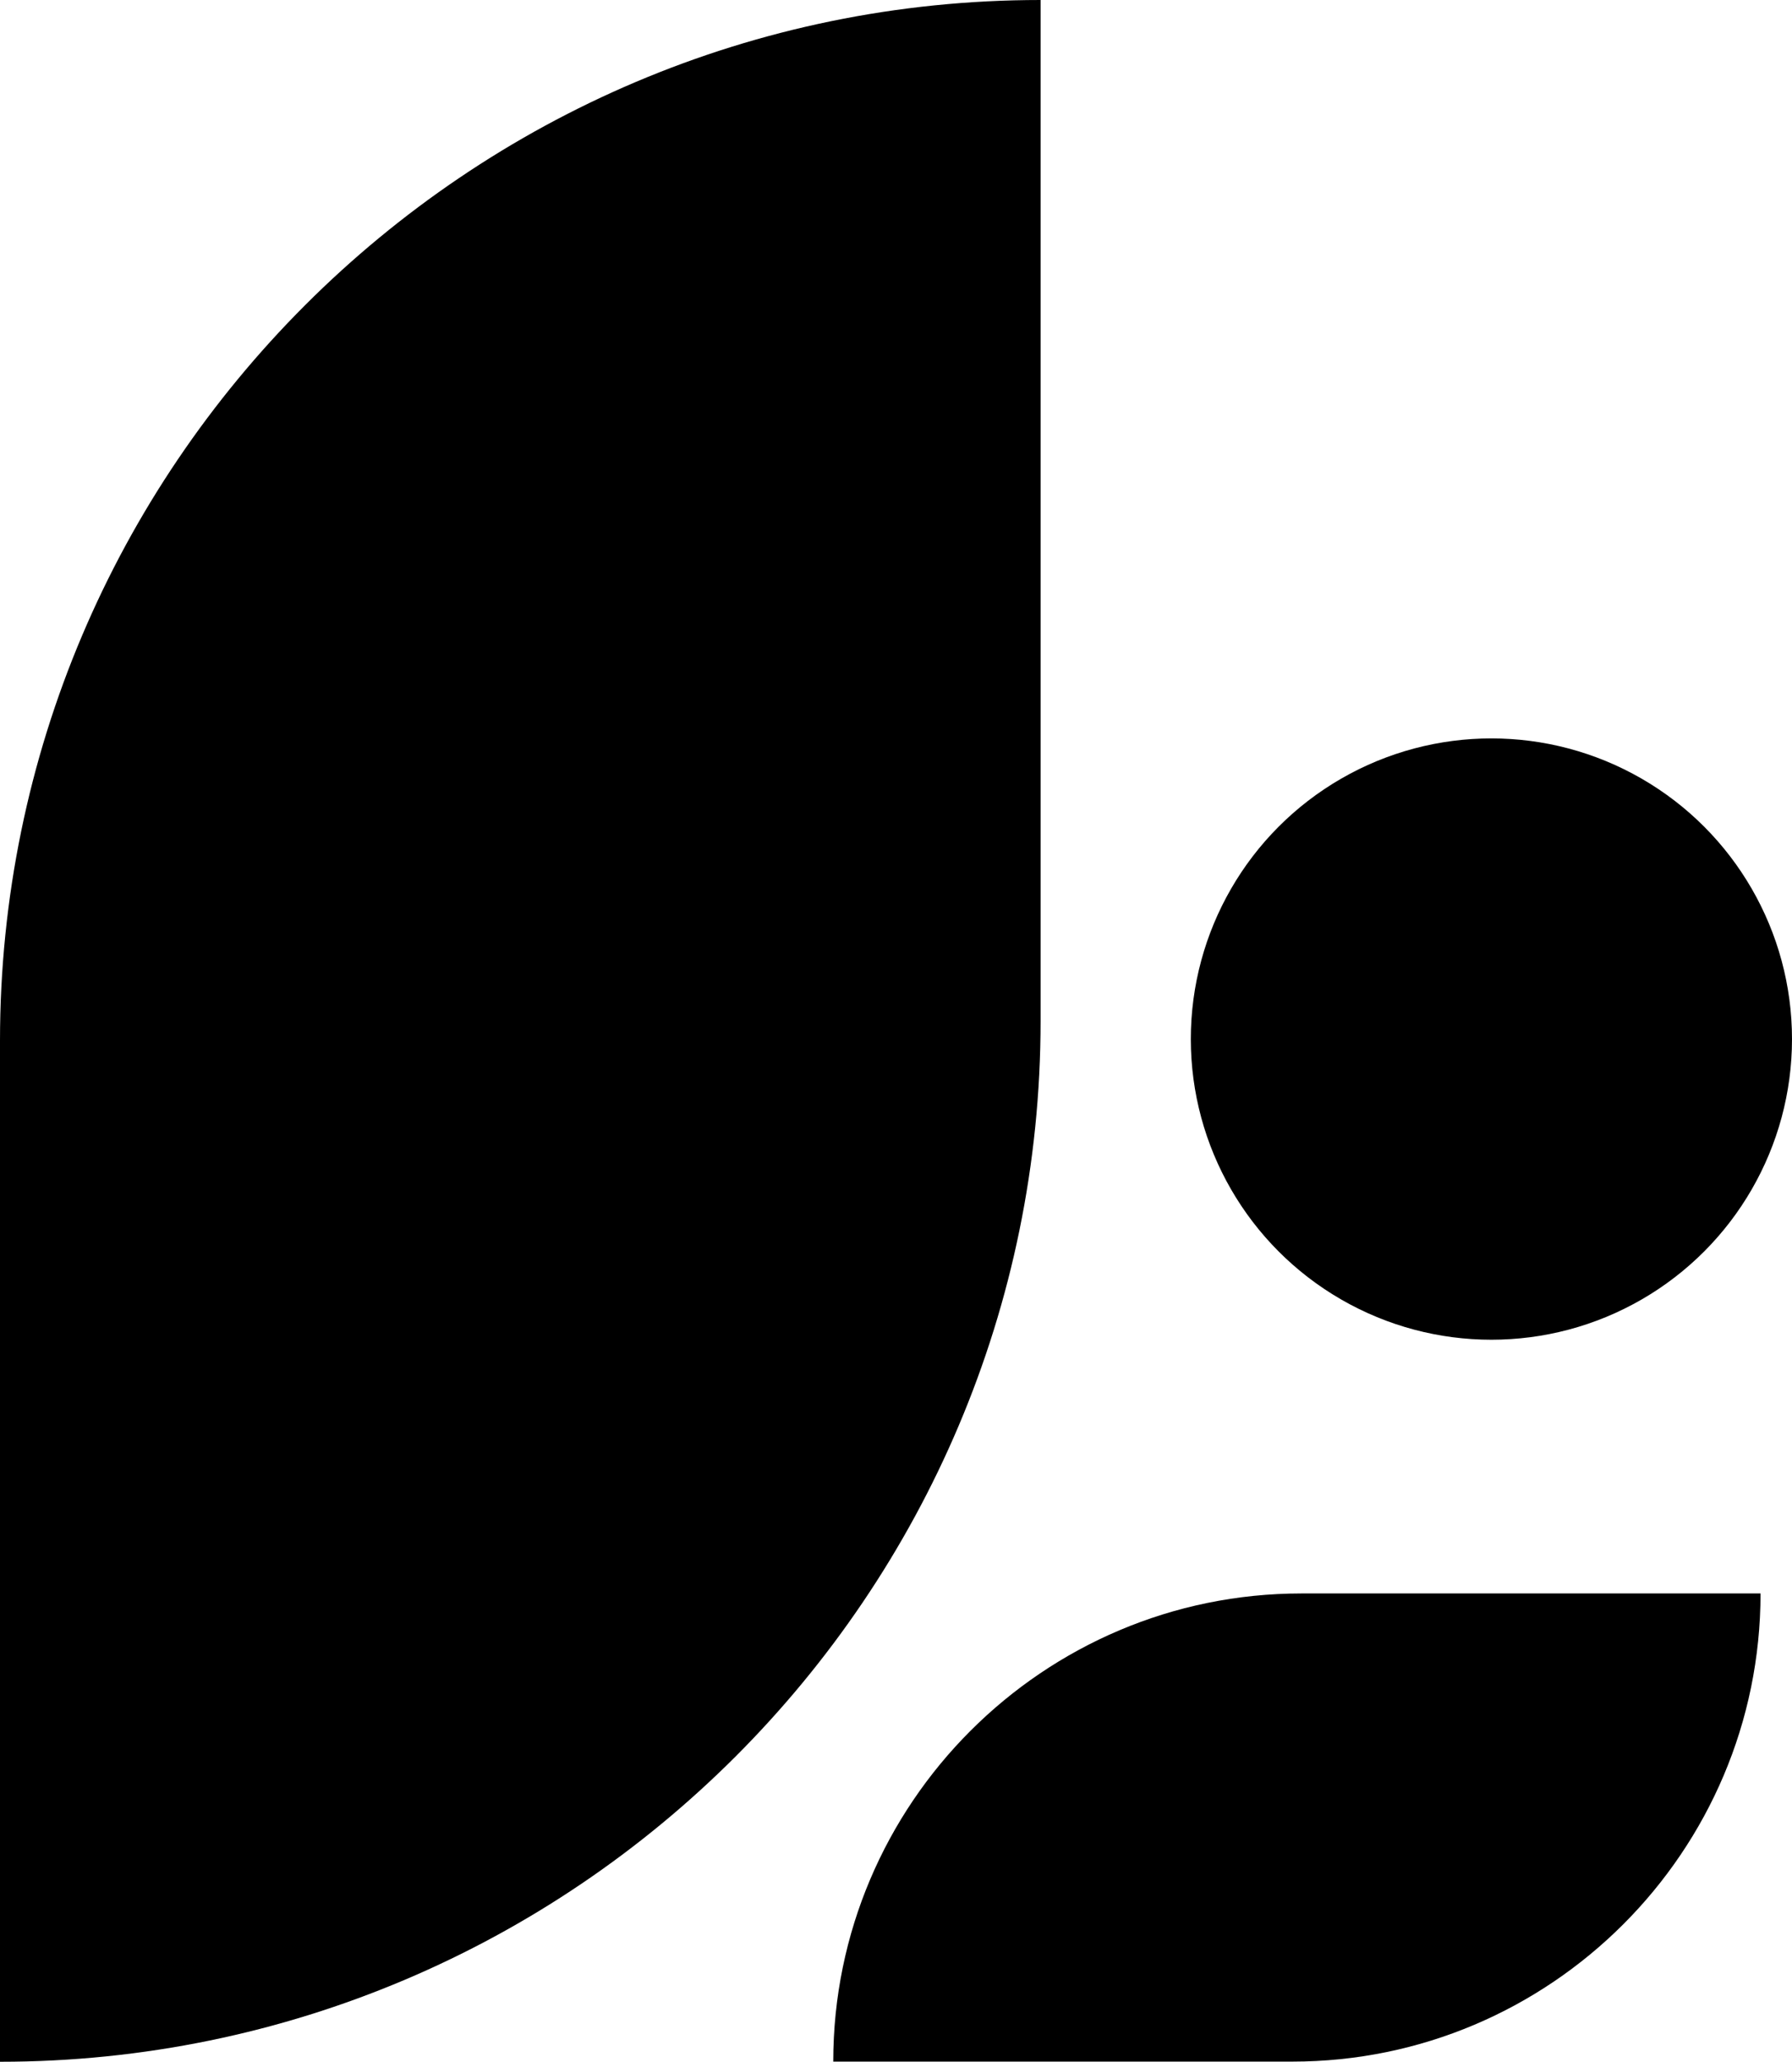
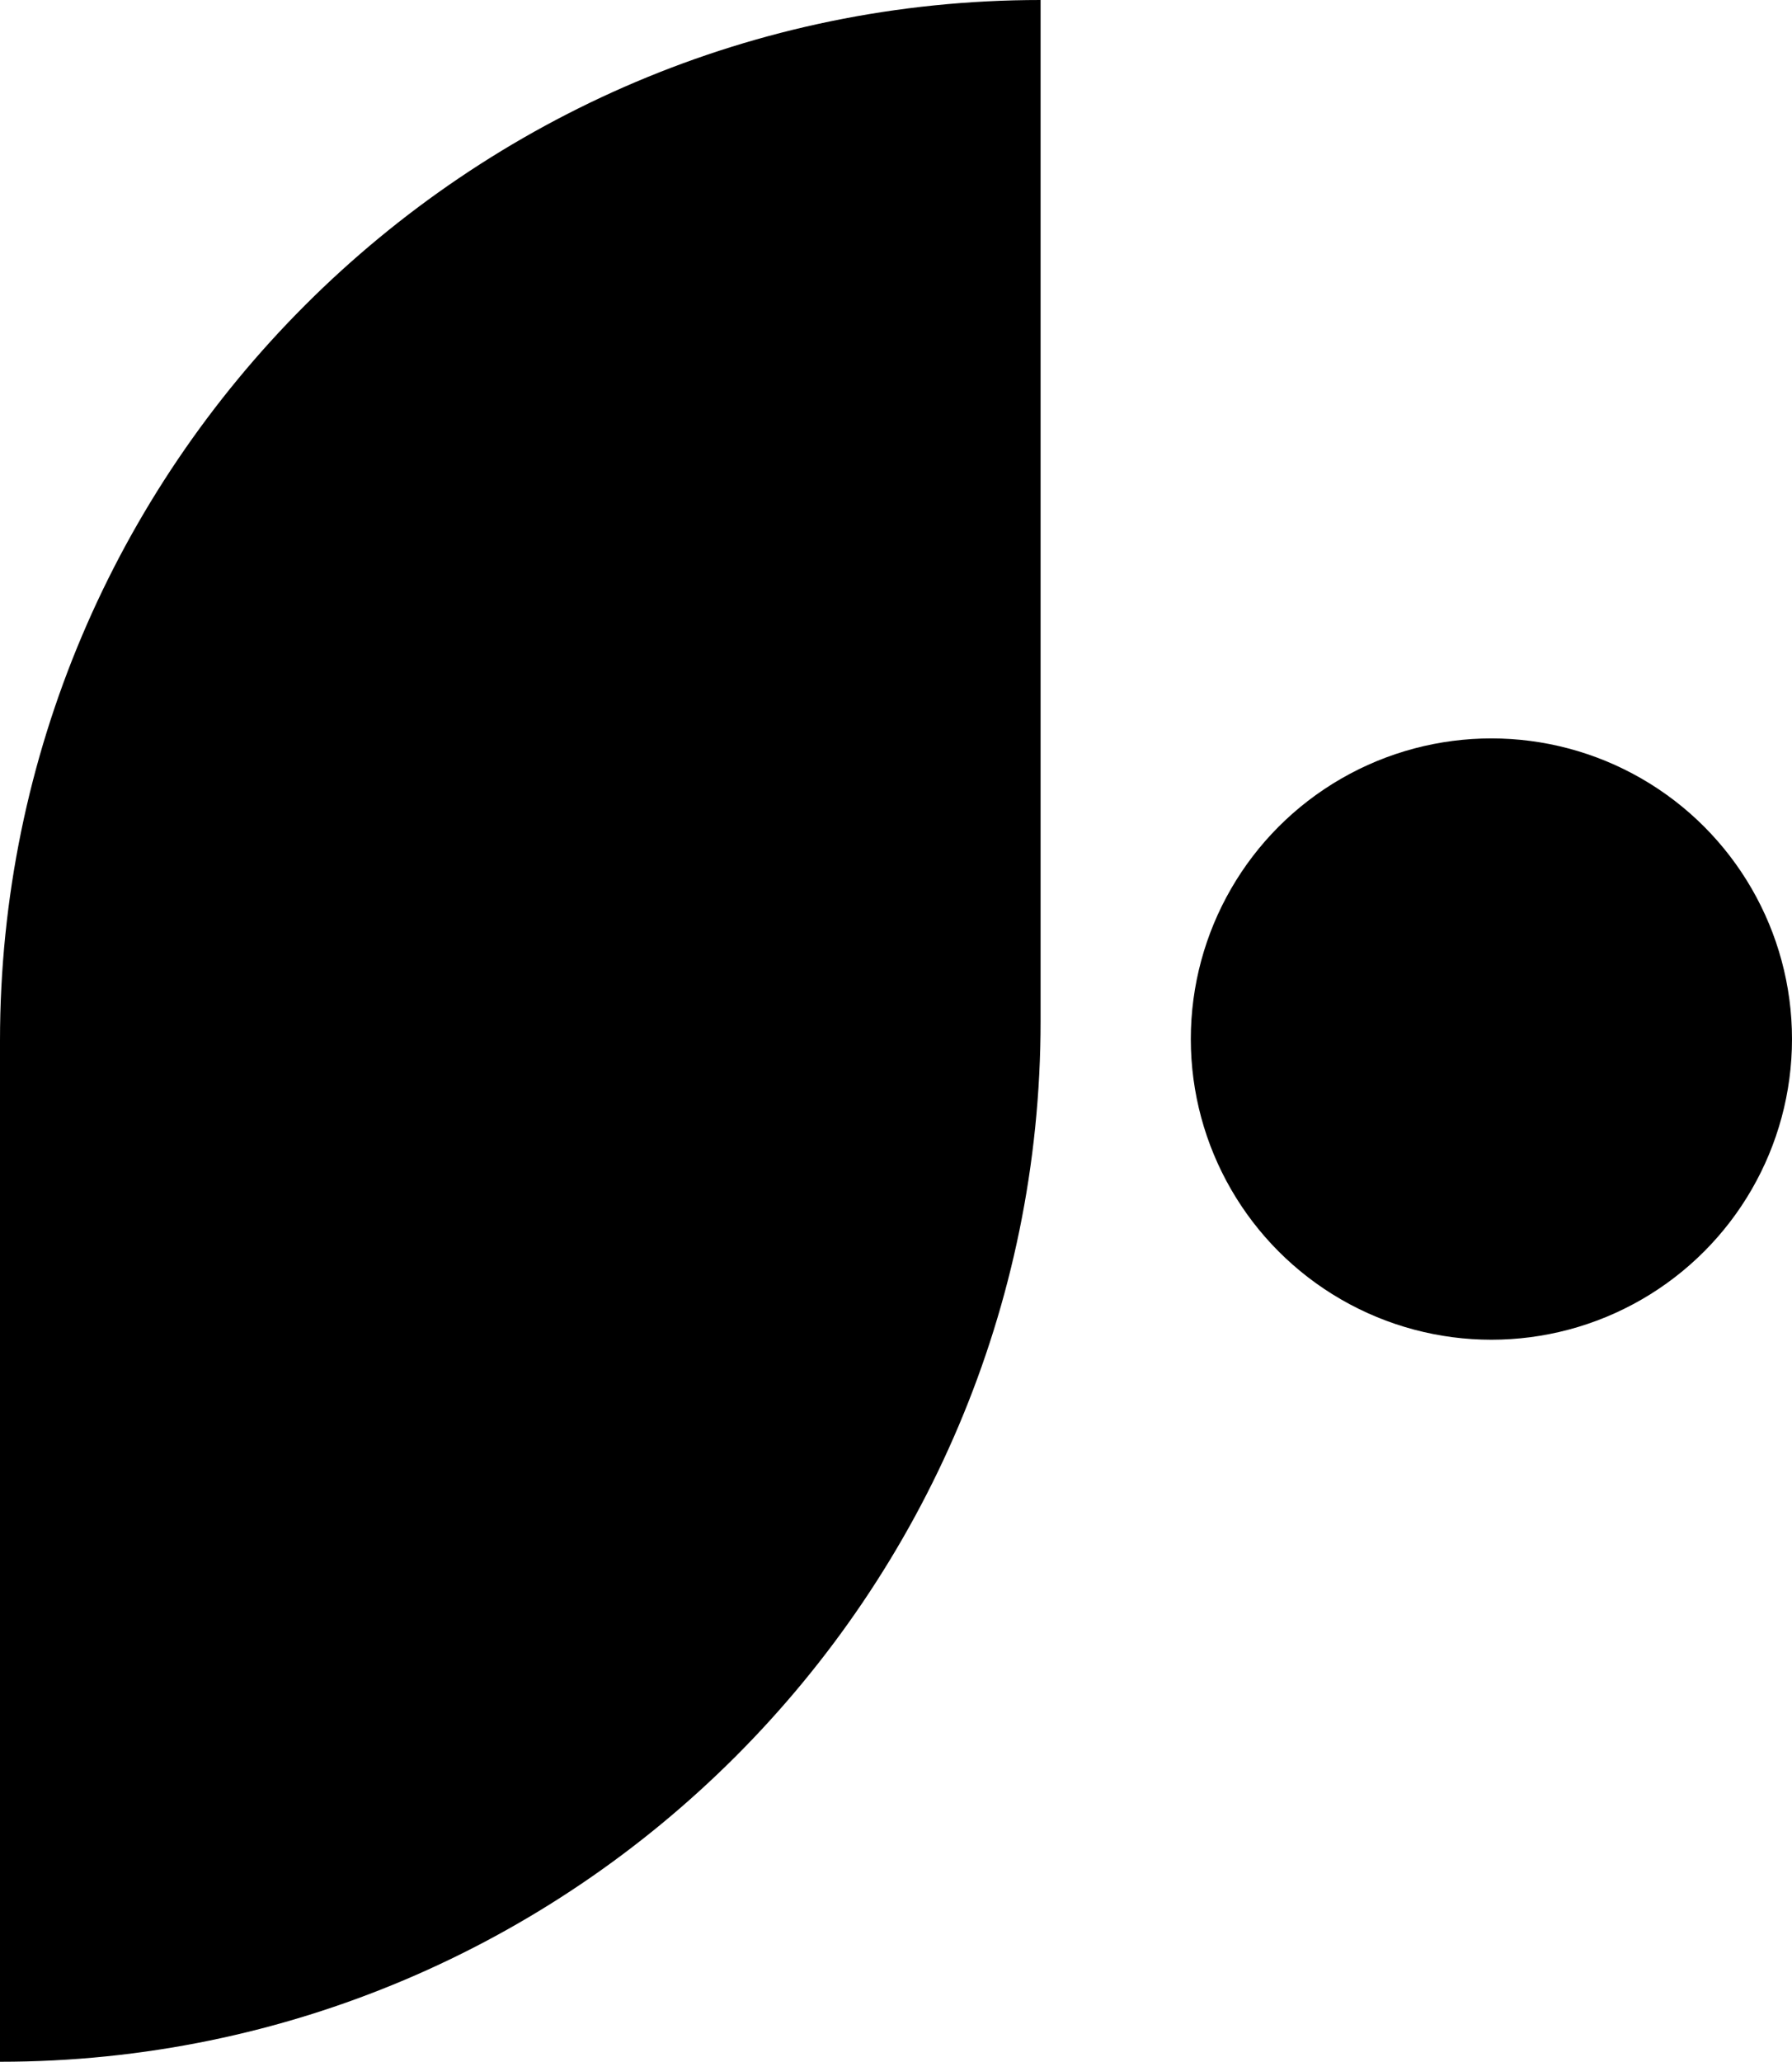
<svg xmlns="http://www.w3.org/2000/svg" xmlns:ns1="http://sodipodi.sourceforge.net/DTD/sodipodi-0.dtd" xmlns:ns2="http://www.inkscape.org/namespaces/inkscape" id="Tenzara_TM_" data-name="Tenzara (TM)" viewBox="0 0 23.405 26.922" version="1.1" width="23.405" height="26.922" ns1:docname="Tenzara-icon-web.svg" ns2:version="1.2.2 (b0a8486, 2022-12-01)">
  <ns1:namedview id="namedview137" pagecolor="#ffffff" bordercolor="#000000" borderopacity="0.25" ns2:showpageshadow="2" ns2:pageopacity="0.0" ns2:pagecheckerboard="0" ns2:deskcolor="#d1d1d1" showgrid="false" ns2:zoom="16.947099" ns2:cx="10.001712" ns2:cy="8.0544756" ns2:window-width="2048" ns2:window-height="1227" ns2:window-x="0" ns2:window-y="582" ns2:window-maximized="0" ns2:current-layer="Tenzara_TM_" />
  <defs id="defs318" />
  <circle cx="19.479" cy="13.568" id="circle309" r="3.926" style="stroke-width:0.234" />
  <path d="M 13.591,0 V 13.331 C 13.591,20.826 7.495,26.922 0,26.922 V 13.591 C 0,6.096 6.096,0 13.591,0 Z" id="path311" style="stroke-width:0.234" />
-   <path d="m 10.883,26.92 h 5.996 c 3.372,0 6.115,-2.743 6.115,-6.113 H 16.998 c -3.372,0 -6.115,2.743 -6.115,6.113 z" id="path313" style="stroke-width:0.234" />
</svg>